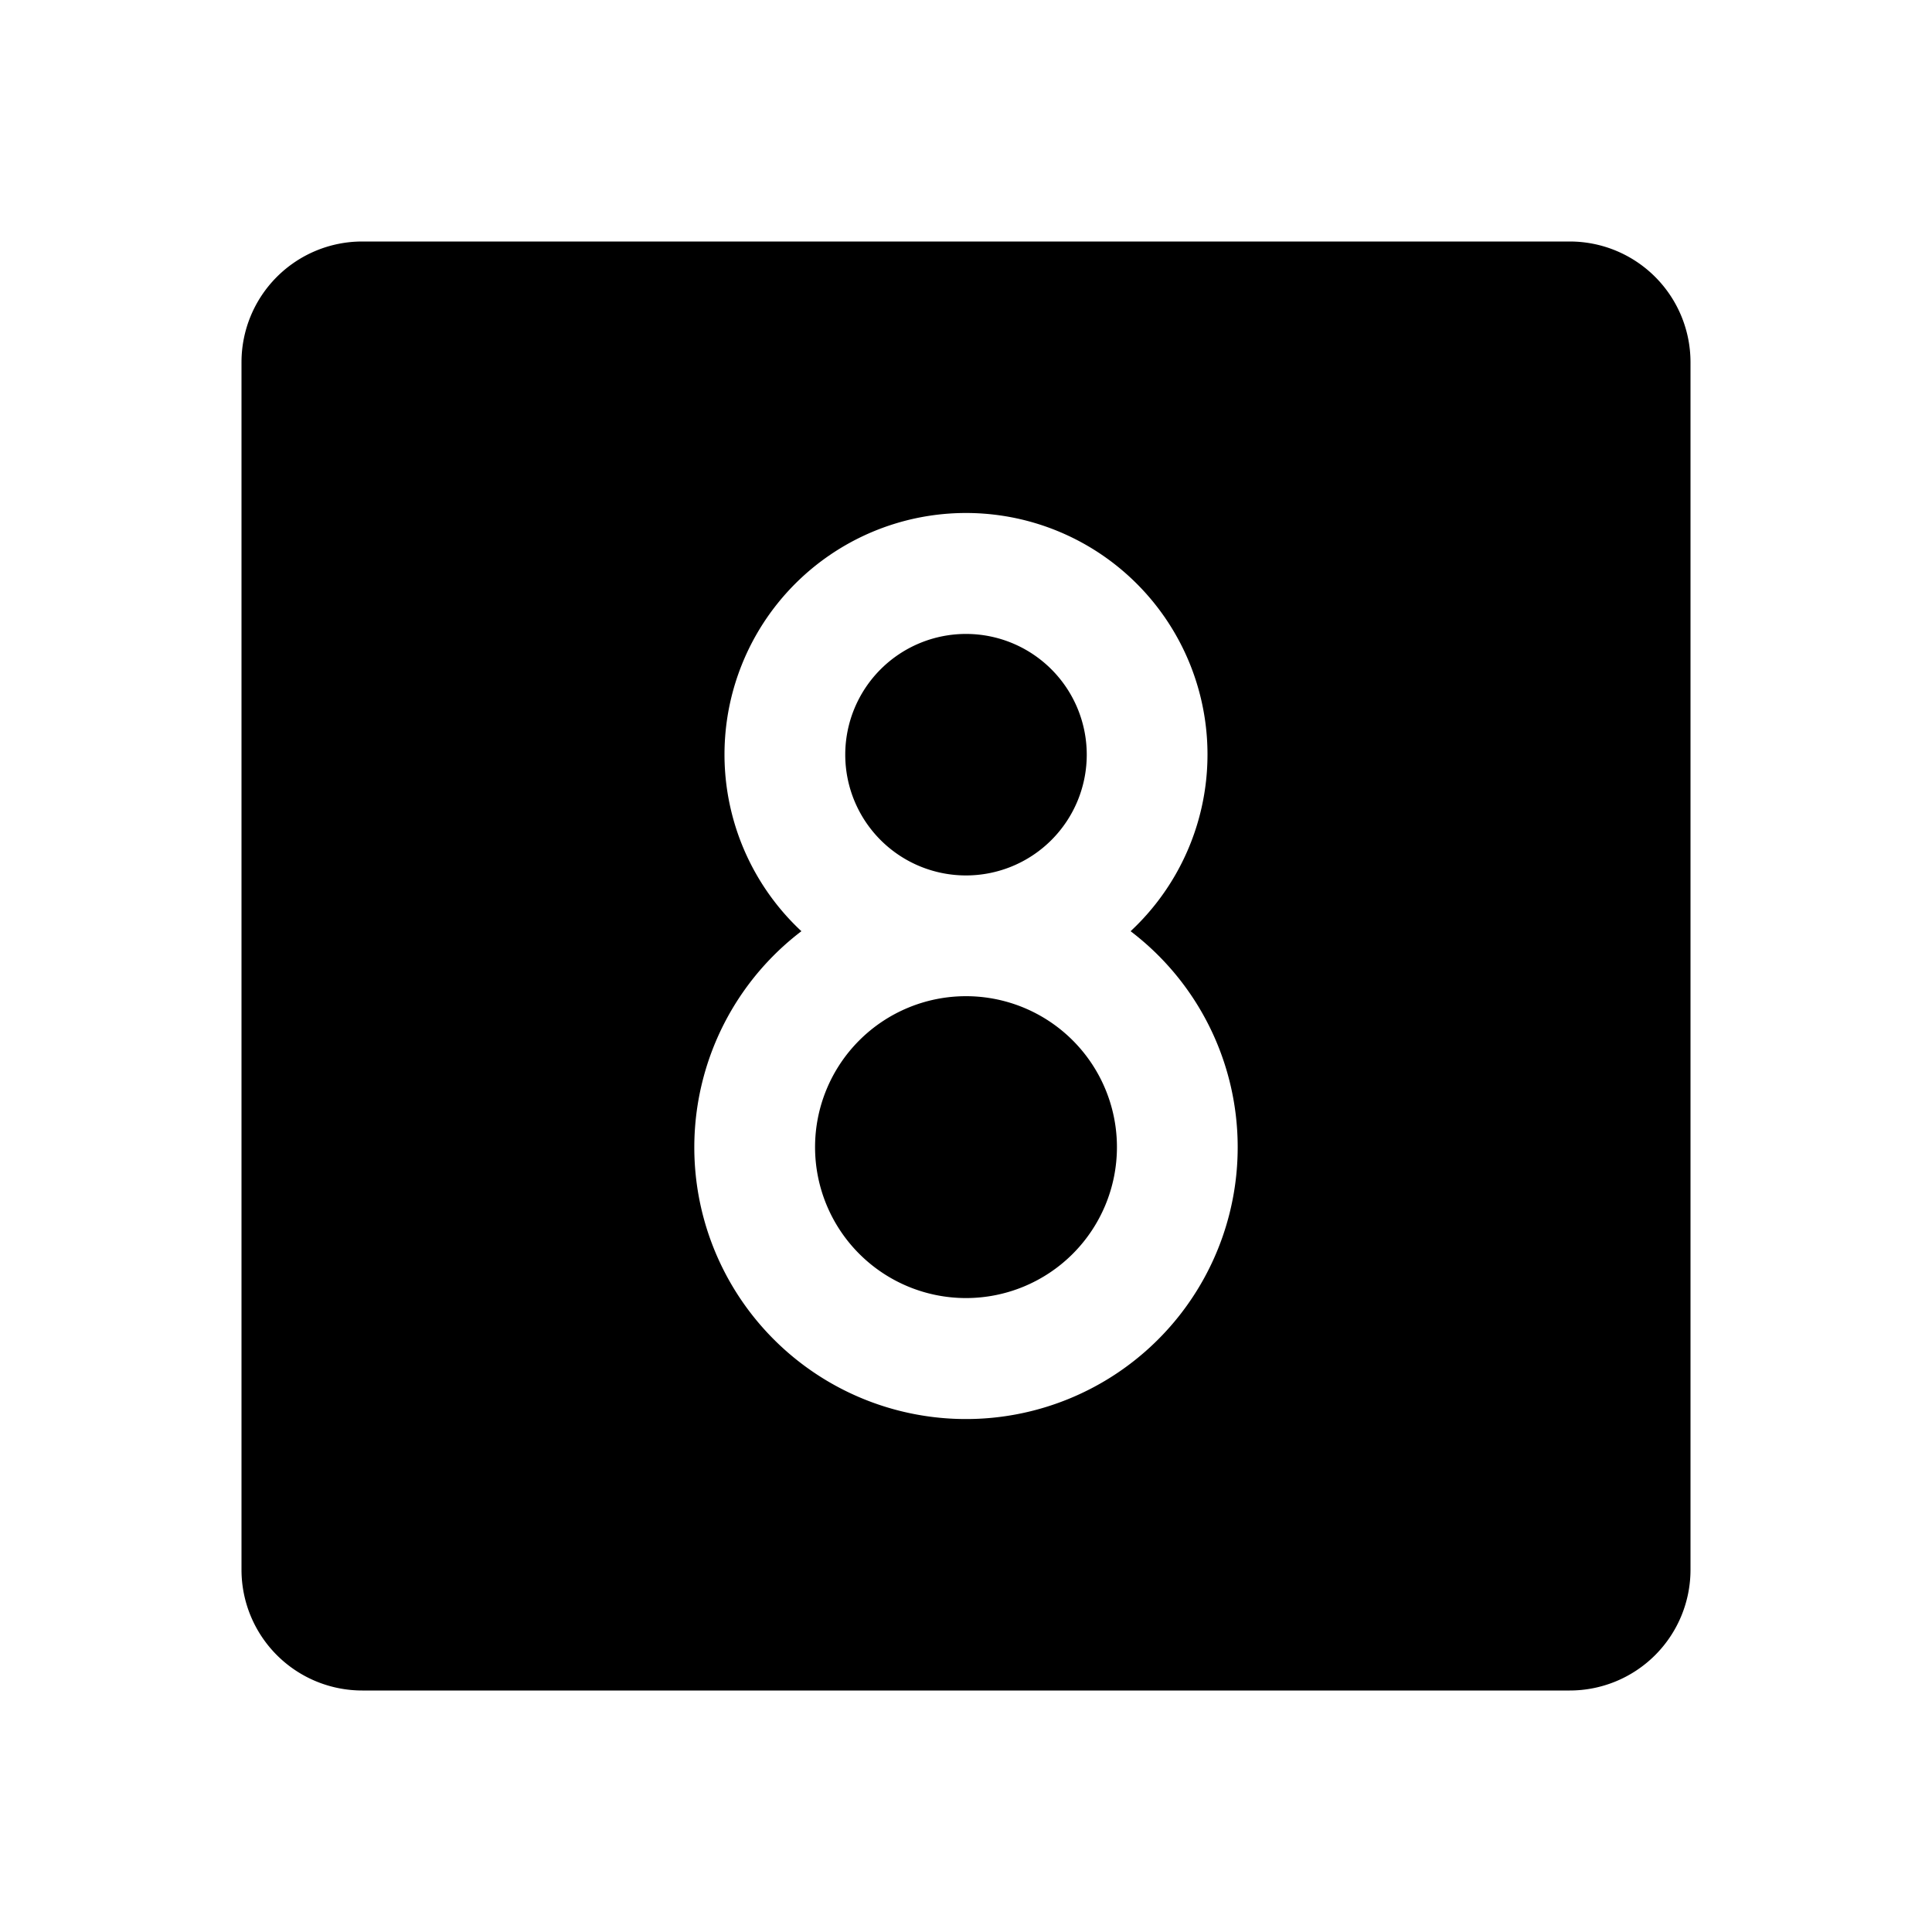
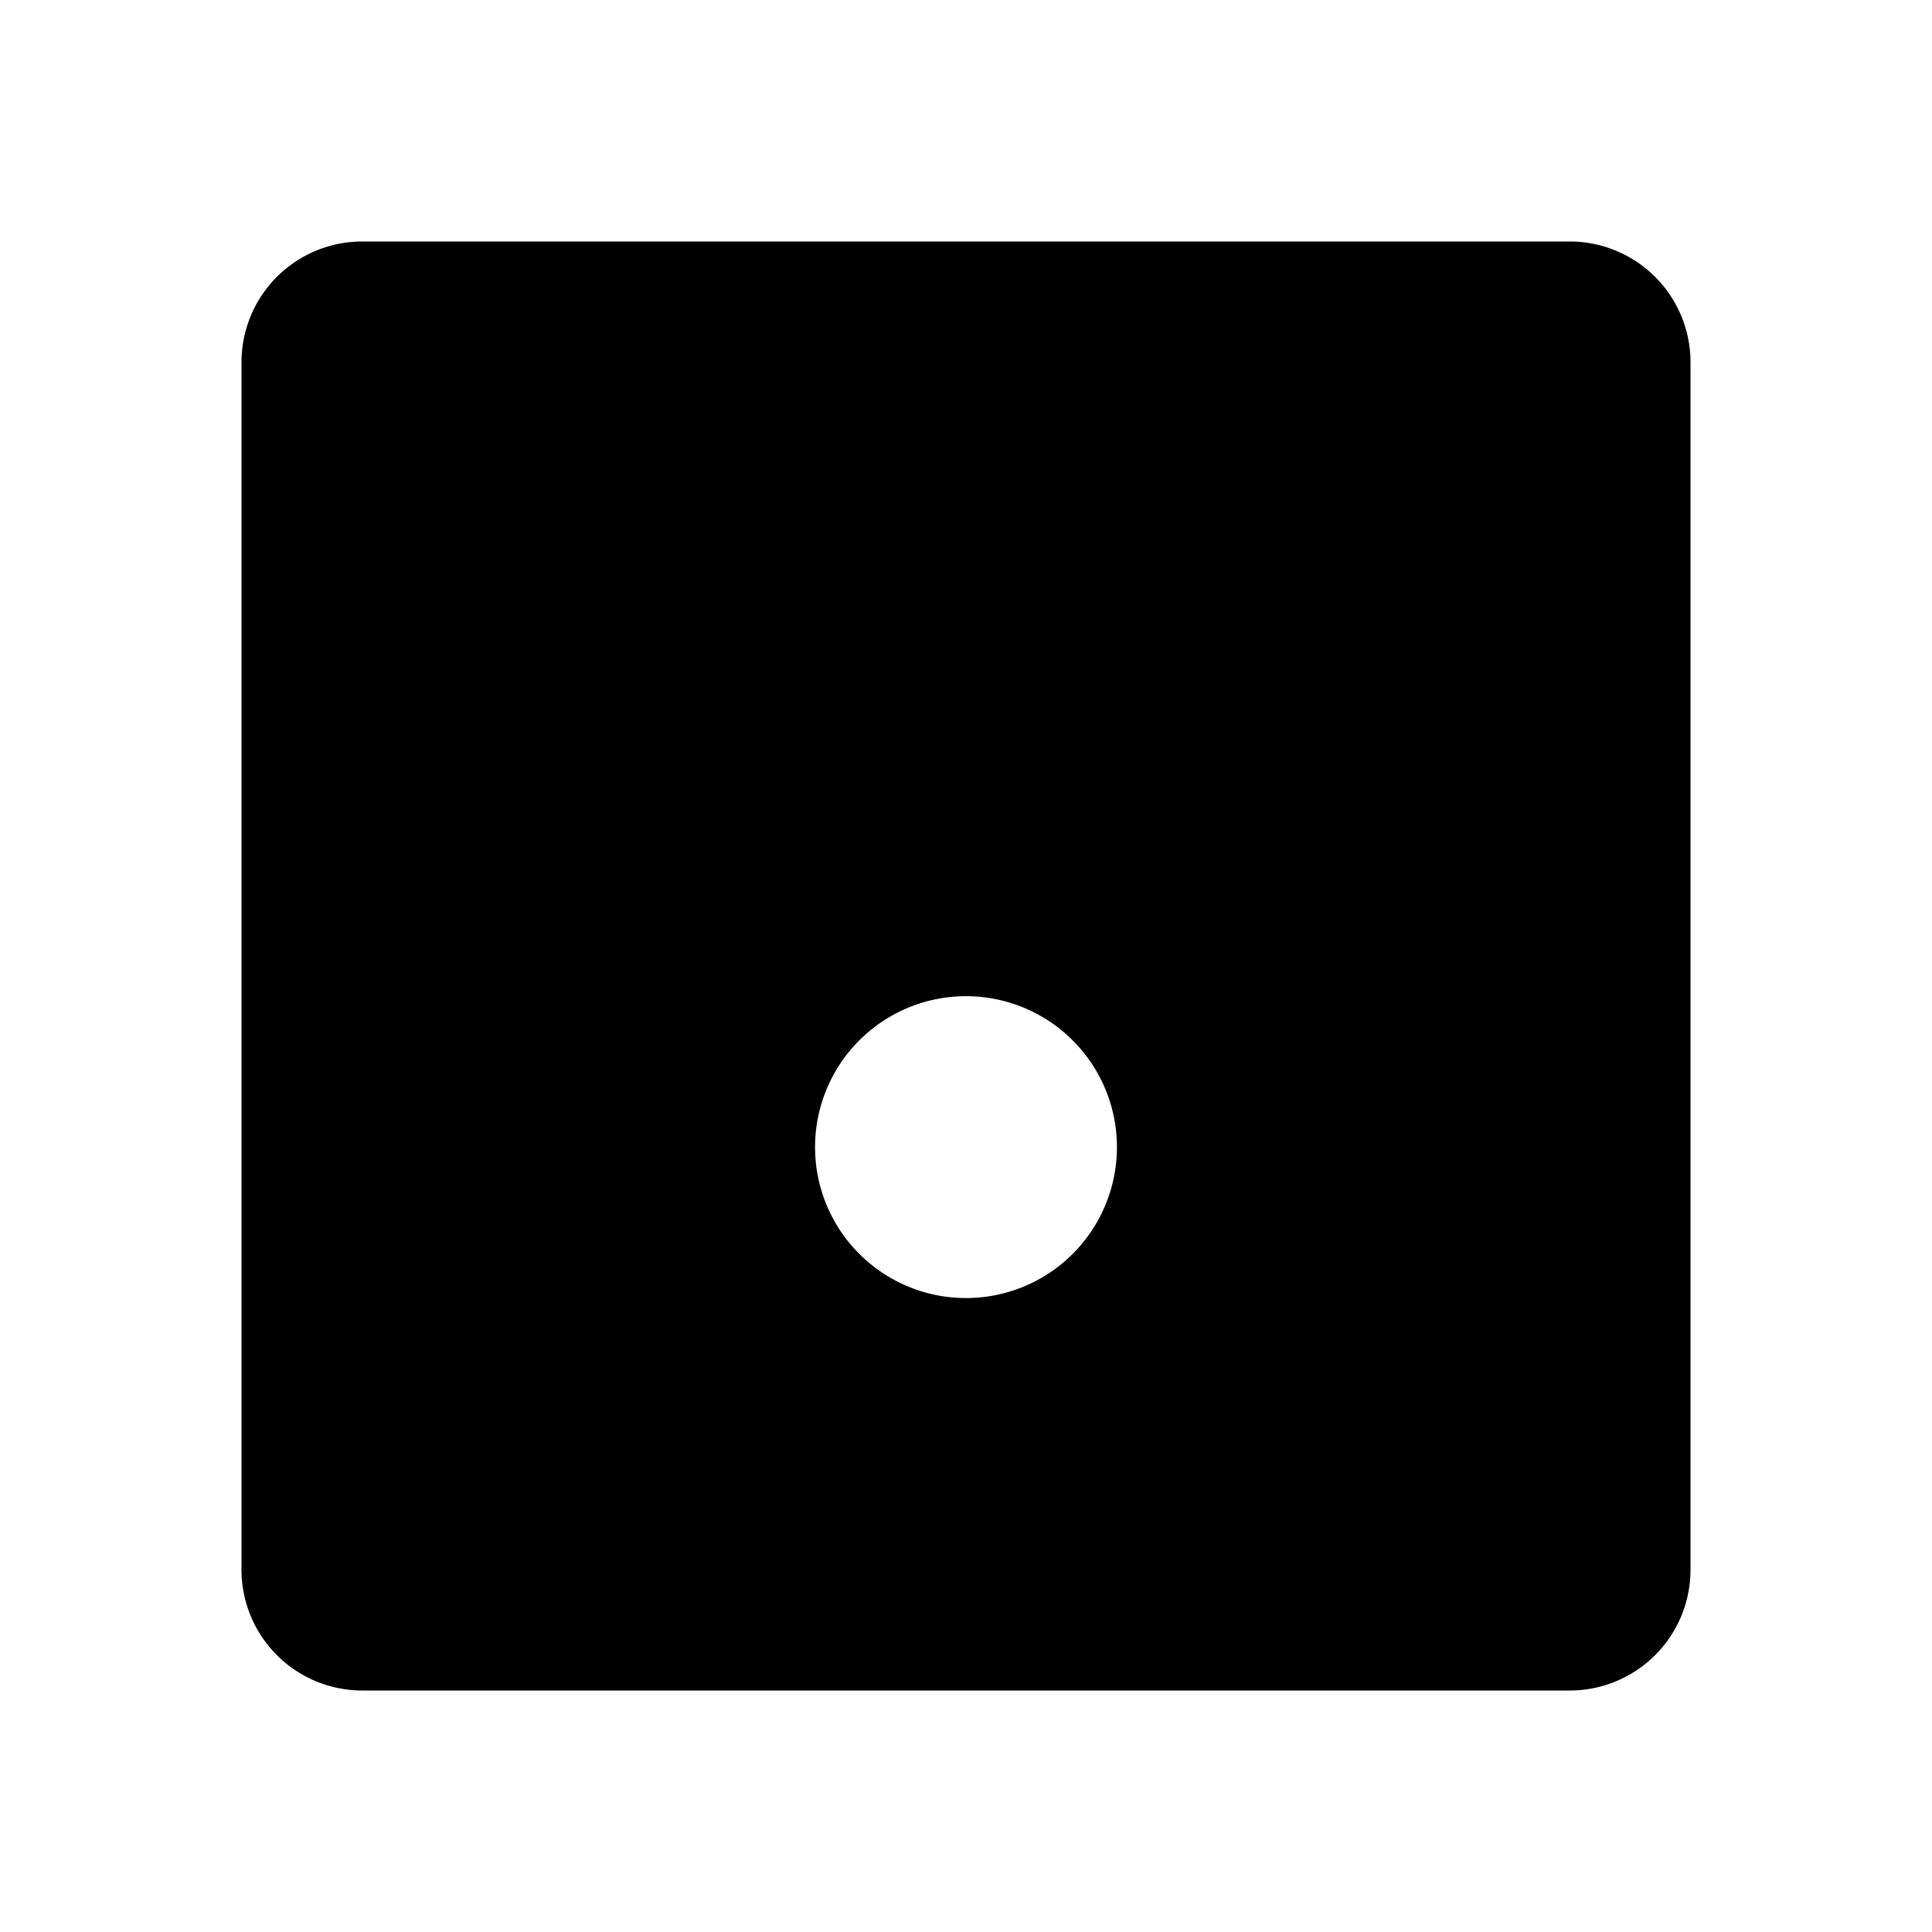
<svg xmlns="http://www.w3.org/2000/svg" viewBox="0 0 256 256">
-   <rect width="256" height="256" fill="none" />
-   <path d="M112,100a16,16,0,1,1,16,16A16,16,0,0,1,112,100Zm16,32a20,20,0,1,0,20,20A20,20,0,0,0,128,132Zm96-84V208a16,16,0,0,1-16,16H48a16,16,0,0,1-16-16V48A16,16,0,0,1,48,32H208A16,16,0,0,1,224,48ZM164,152a35.93,35.93,0,0,0-14.19-28.61,32,32,0,1,0-43.62,0A36,36,0,1,0,164,152Z" />
+   <path d="M112,100a16,16,0,1,1,16,16A16,16,0,0,1,112,100Zm16,32a20,20,0,1,0,20,20A20,20,0,0,0,128,132Zm96-84V208a16,16,0,0,1-16,16H48a16,16,0,0,1-16-16V48A16,16,0,0,1,48,32H208A16,16,0,0,1,224,48ZM164,152A36,36,0,1,0,164,152Z" />
</svg>